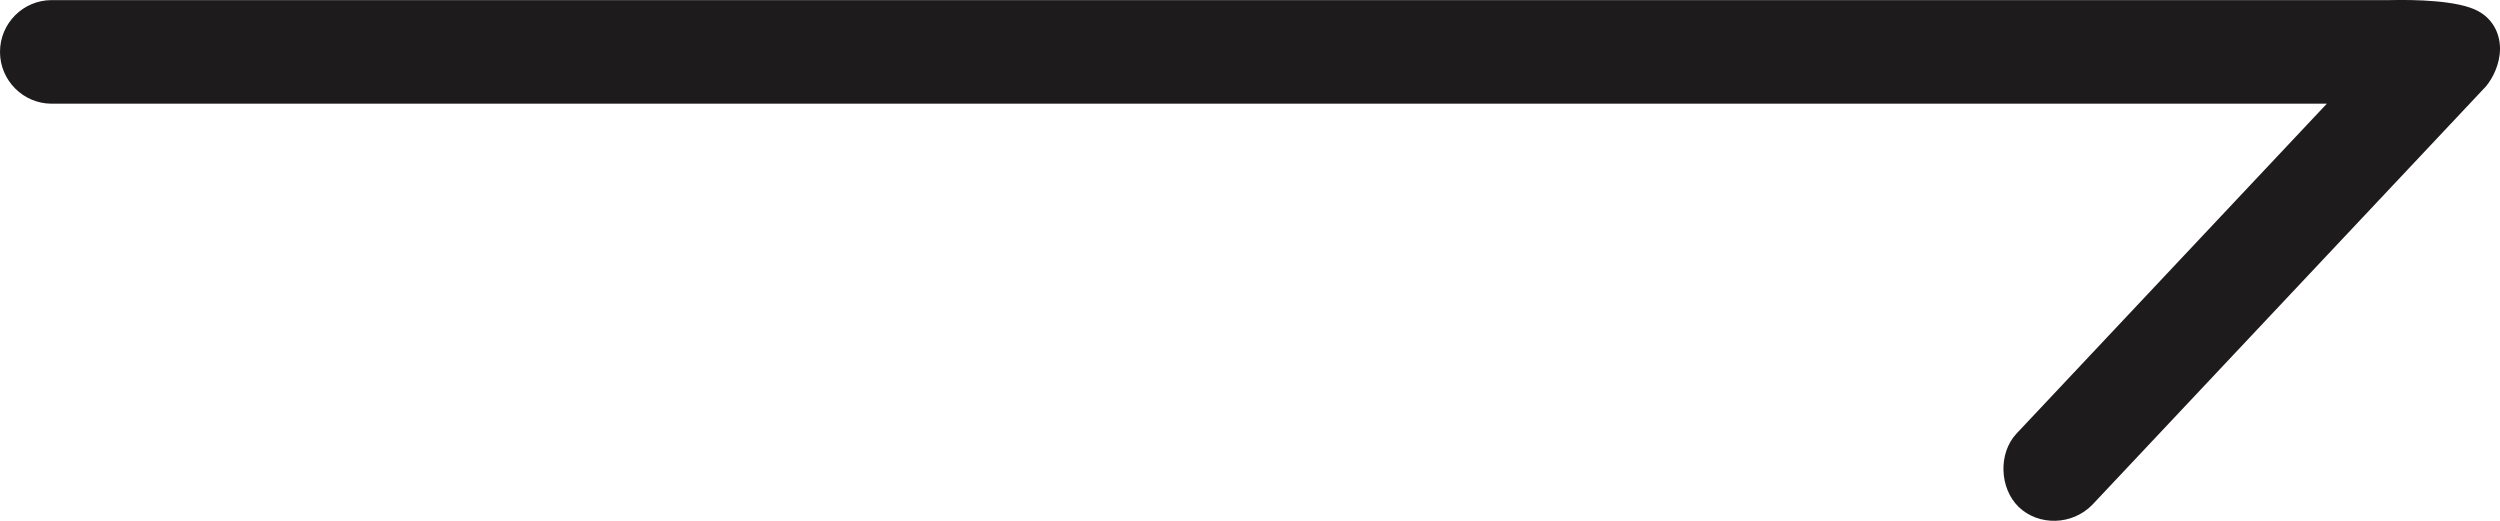
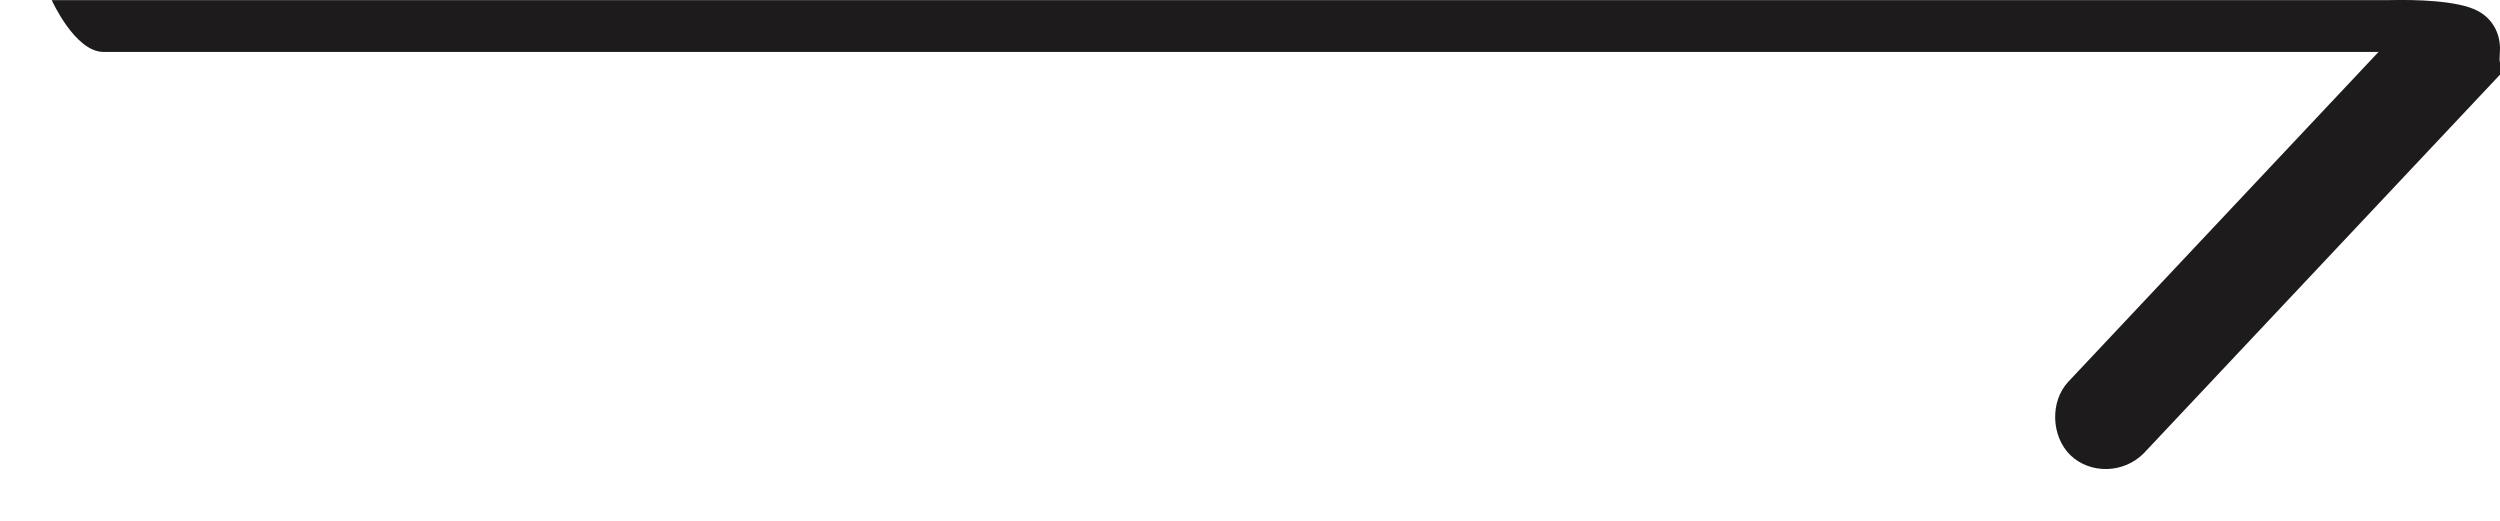
<svg xmlns="http://www.w3.org/2000/svg" id="Слой_1" x="0px" y="0px" width="48px" height="10px" viewBox="0 0 48 10" xml:space="preserve">
-   <path fill="#1E1B1C" d="M45.887,0.002H0.993C0.445,0.002,0,0.447,0,0.996s0.446,0.995,0.994,0.995h43.681l-5.961,6.337 c-0.346,0.373-0.328,1.039,0.043,1.404c0.385,0.371,1.031,0.355,1.416-0.041l7.557-8.032C47.859,1.504,48,1.233,48,0.935 c0-0.312-0.156-0.581-0.422-0.723C47.195,0.004,46.346-0.008,45.887,0.002z" />
+   <path fill="#1E1B1C" d="M45.887,0.002H0.993s0.446,0.995,0.994,0.995h43.681l-5.961,6.337 c-0.346,0.373-0.328,1.039,0.043,1.404c0.385,0.371,1.031,0.355,1.416-0.041l7.557-8.032C47.859,1.504,48,1.233,48,0.935 c0-0.312-0.156-0.581-0.422-0.723C47.195,0.004,46.346-0.008,45.887,0.002z" />
</svg>